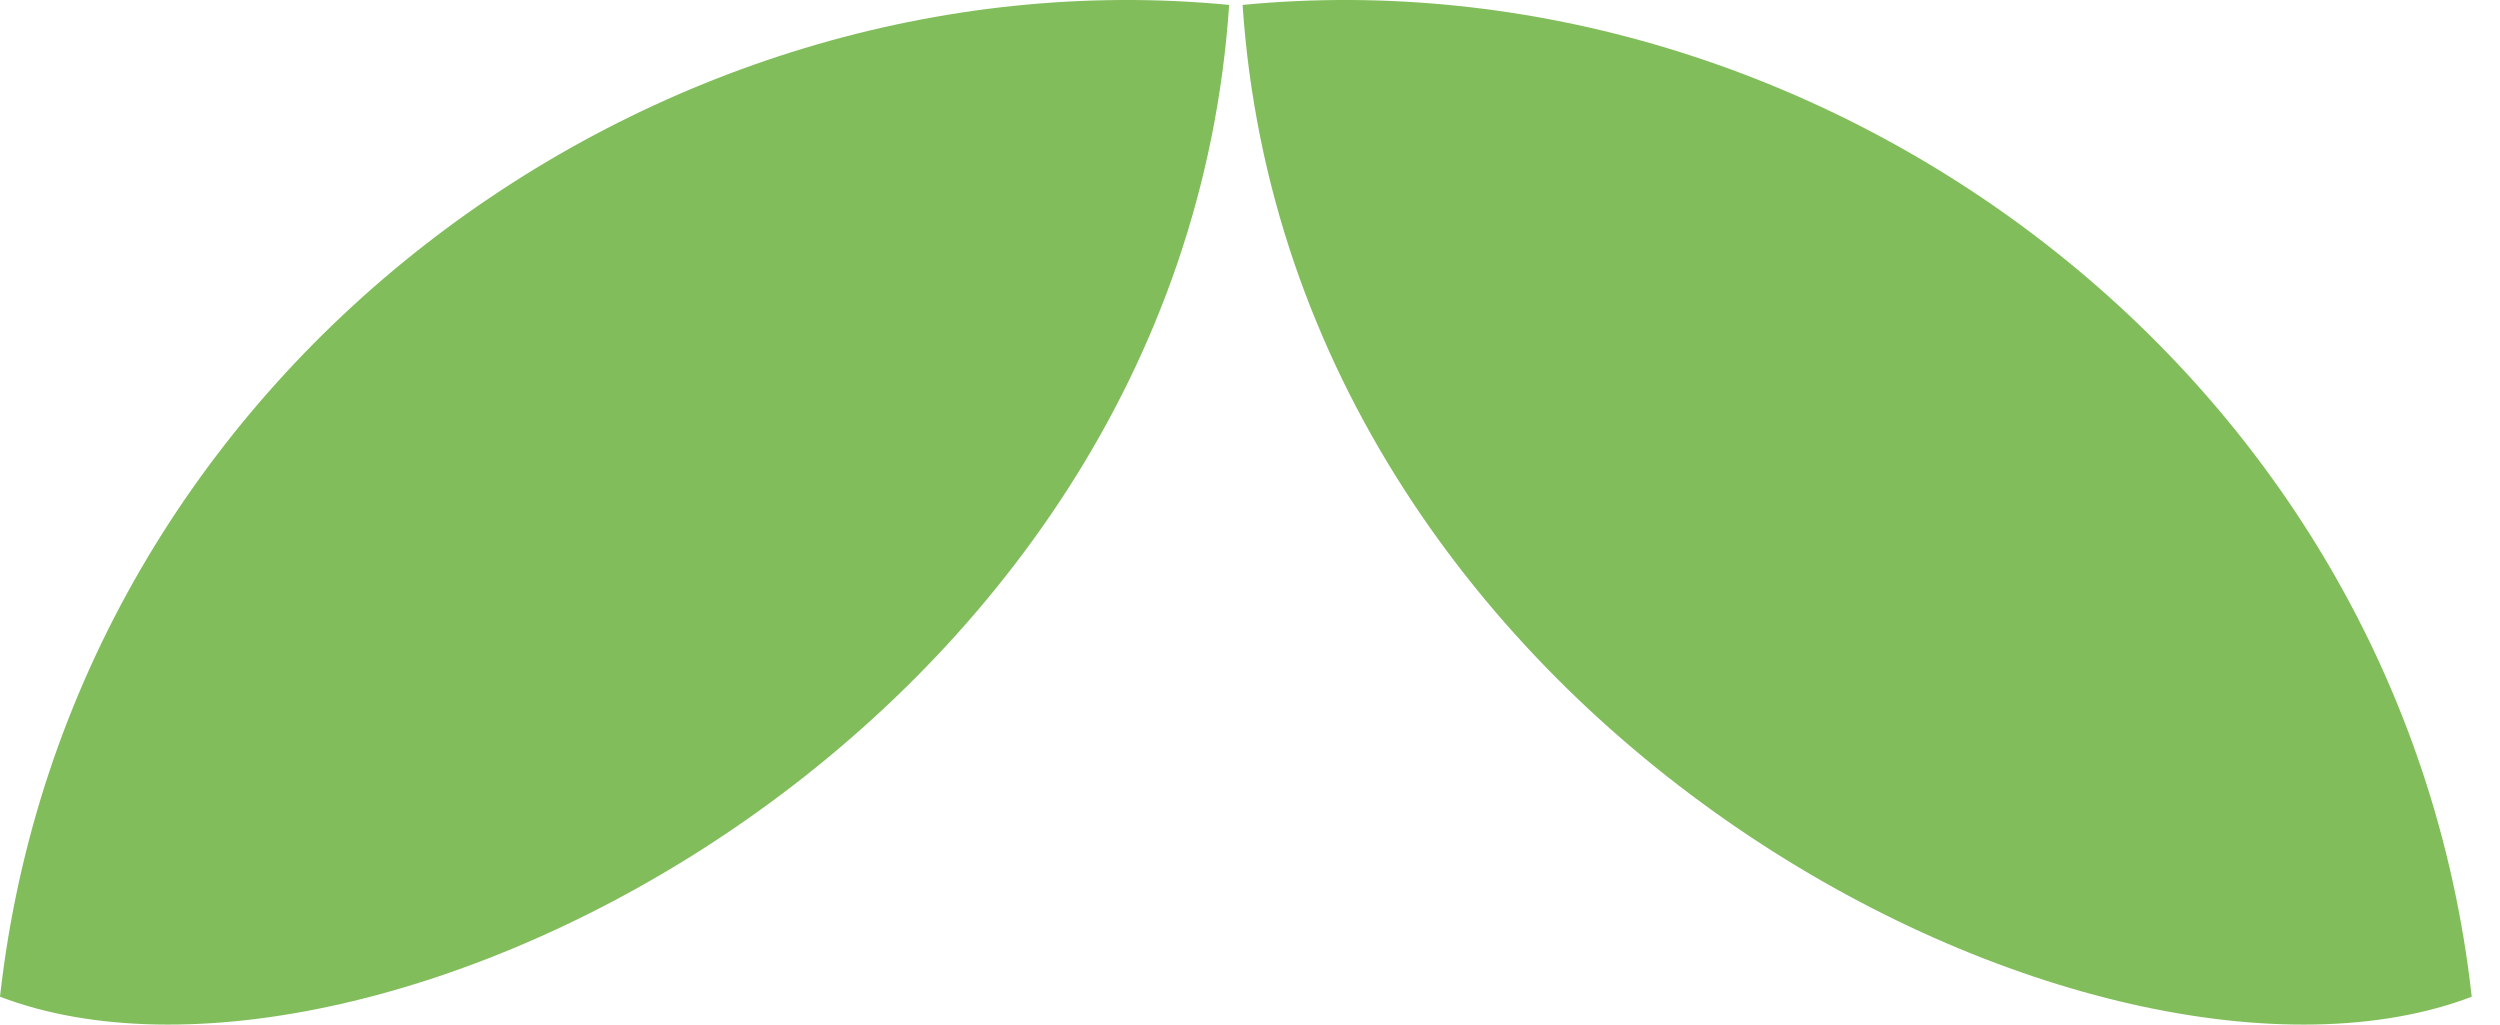
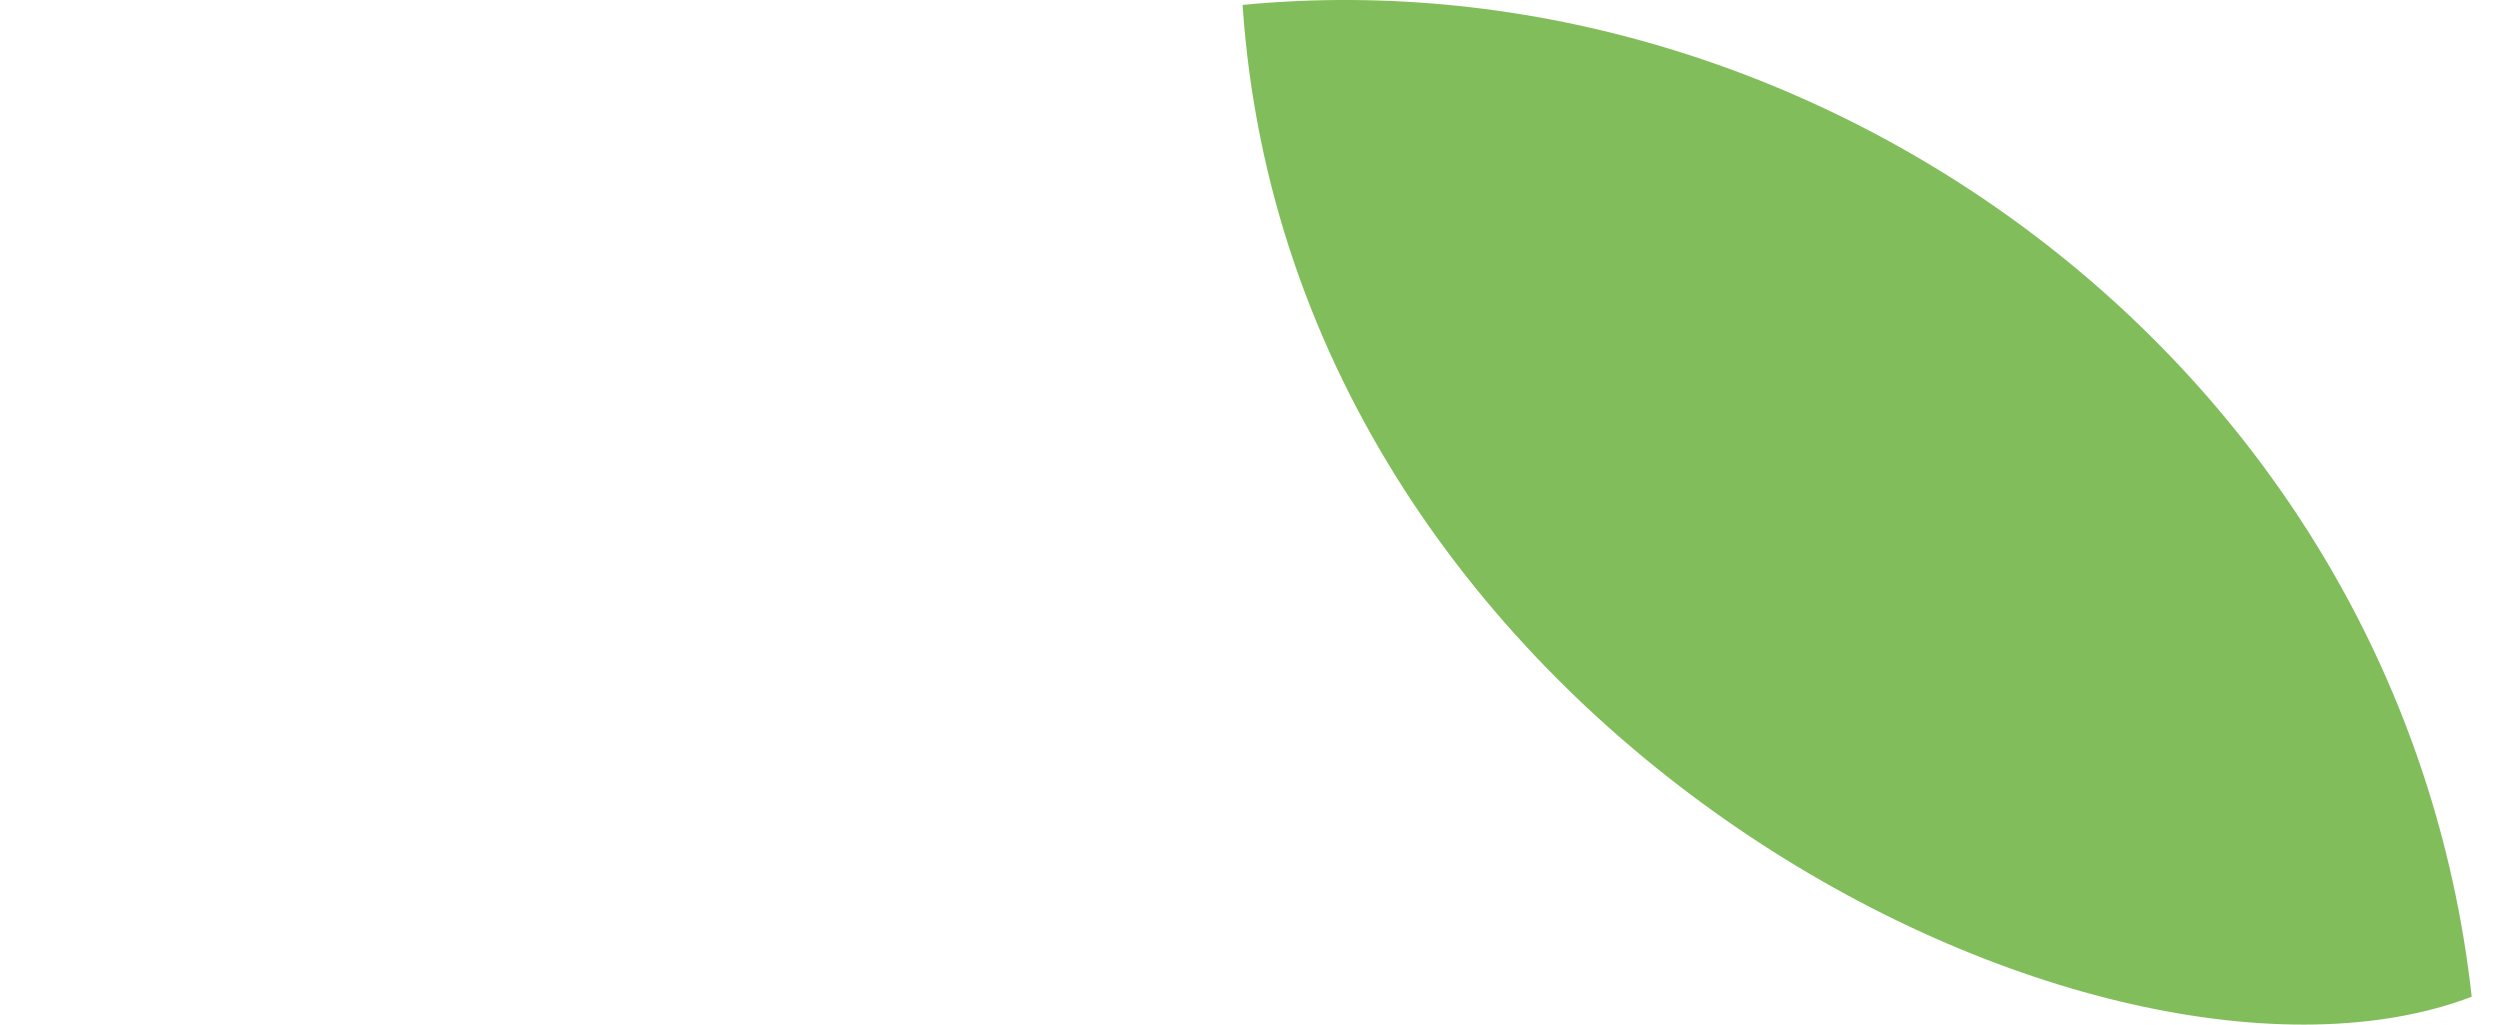
<svg xmlns="http://www.w3.org/2000/svg" width="61" height="25" viewBox="0 0 61 25" fill="none">
  <path d="M60.31 24.32C58.603 9.006 44.351 -1.235 30.319 0.12C31.521 17.982 51.315 27.75 60.31 24.32Z" fill="#81BD5B" />
-   <path d="M0 24.32C1.708 9.006 15.959 -1.235 29.991 0.12C28.789 17.982 8.995 27.75 0 24.32Z" fill="#81BD5B" />
</svg>